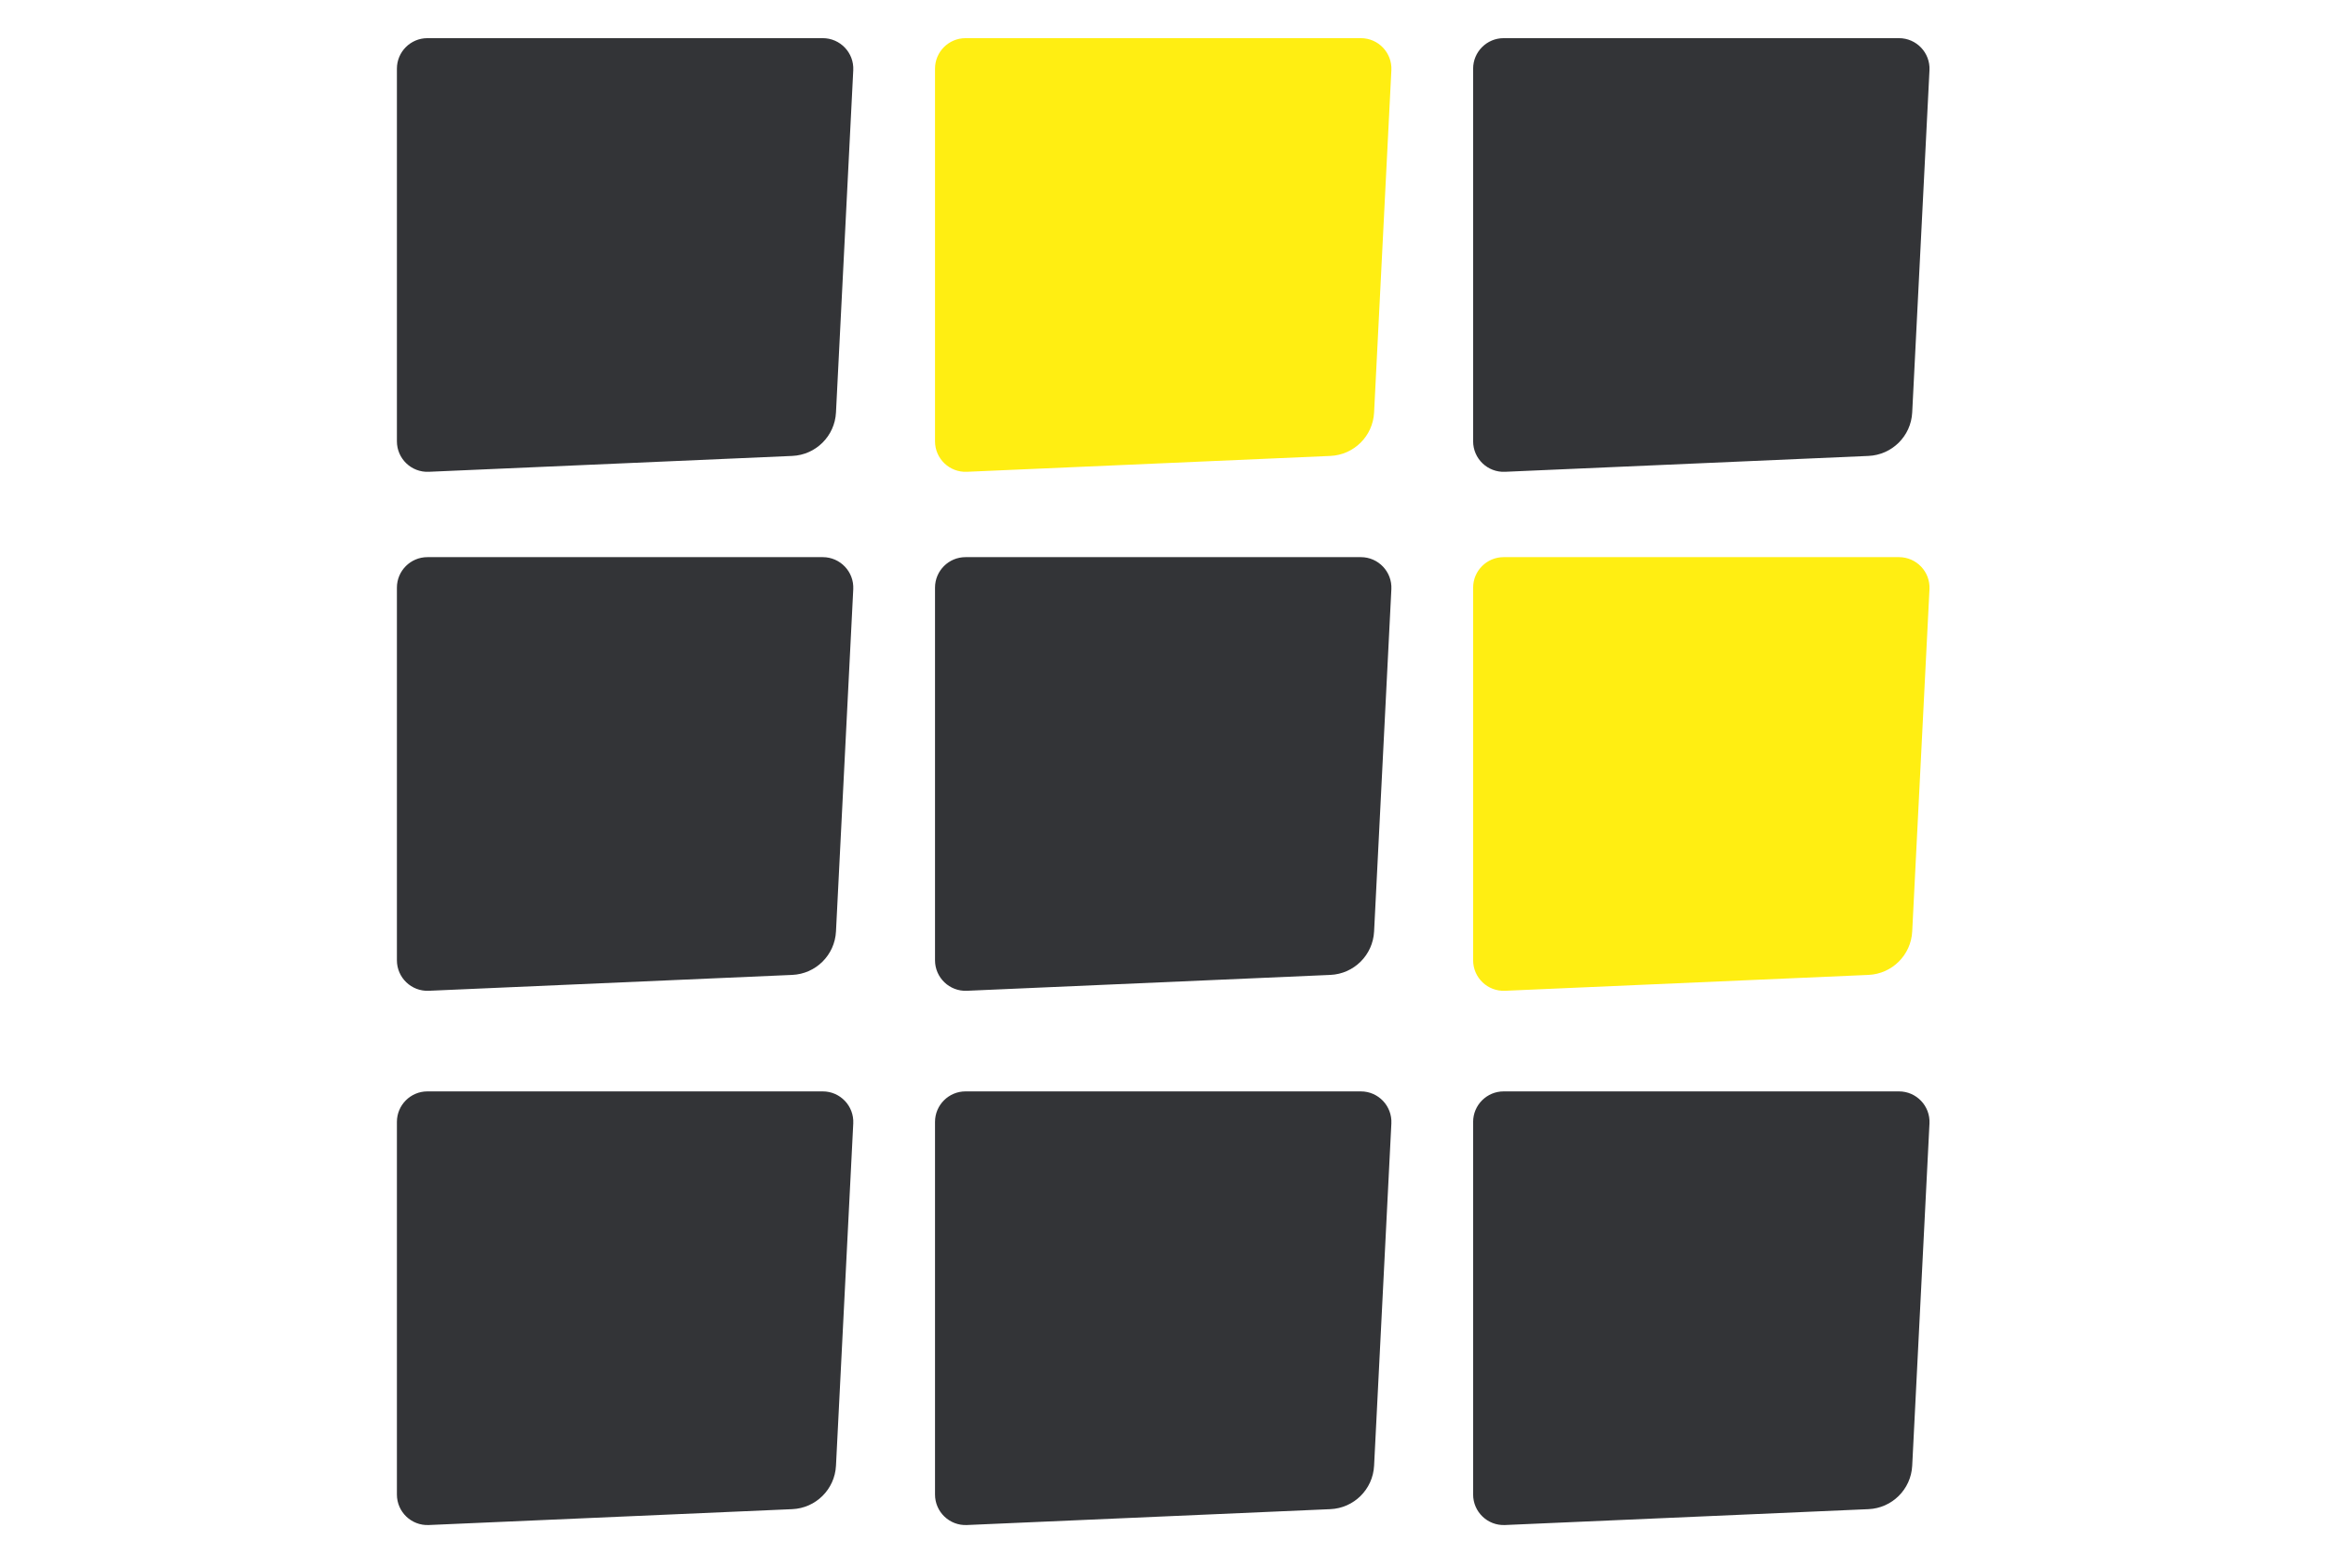
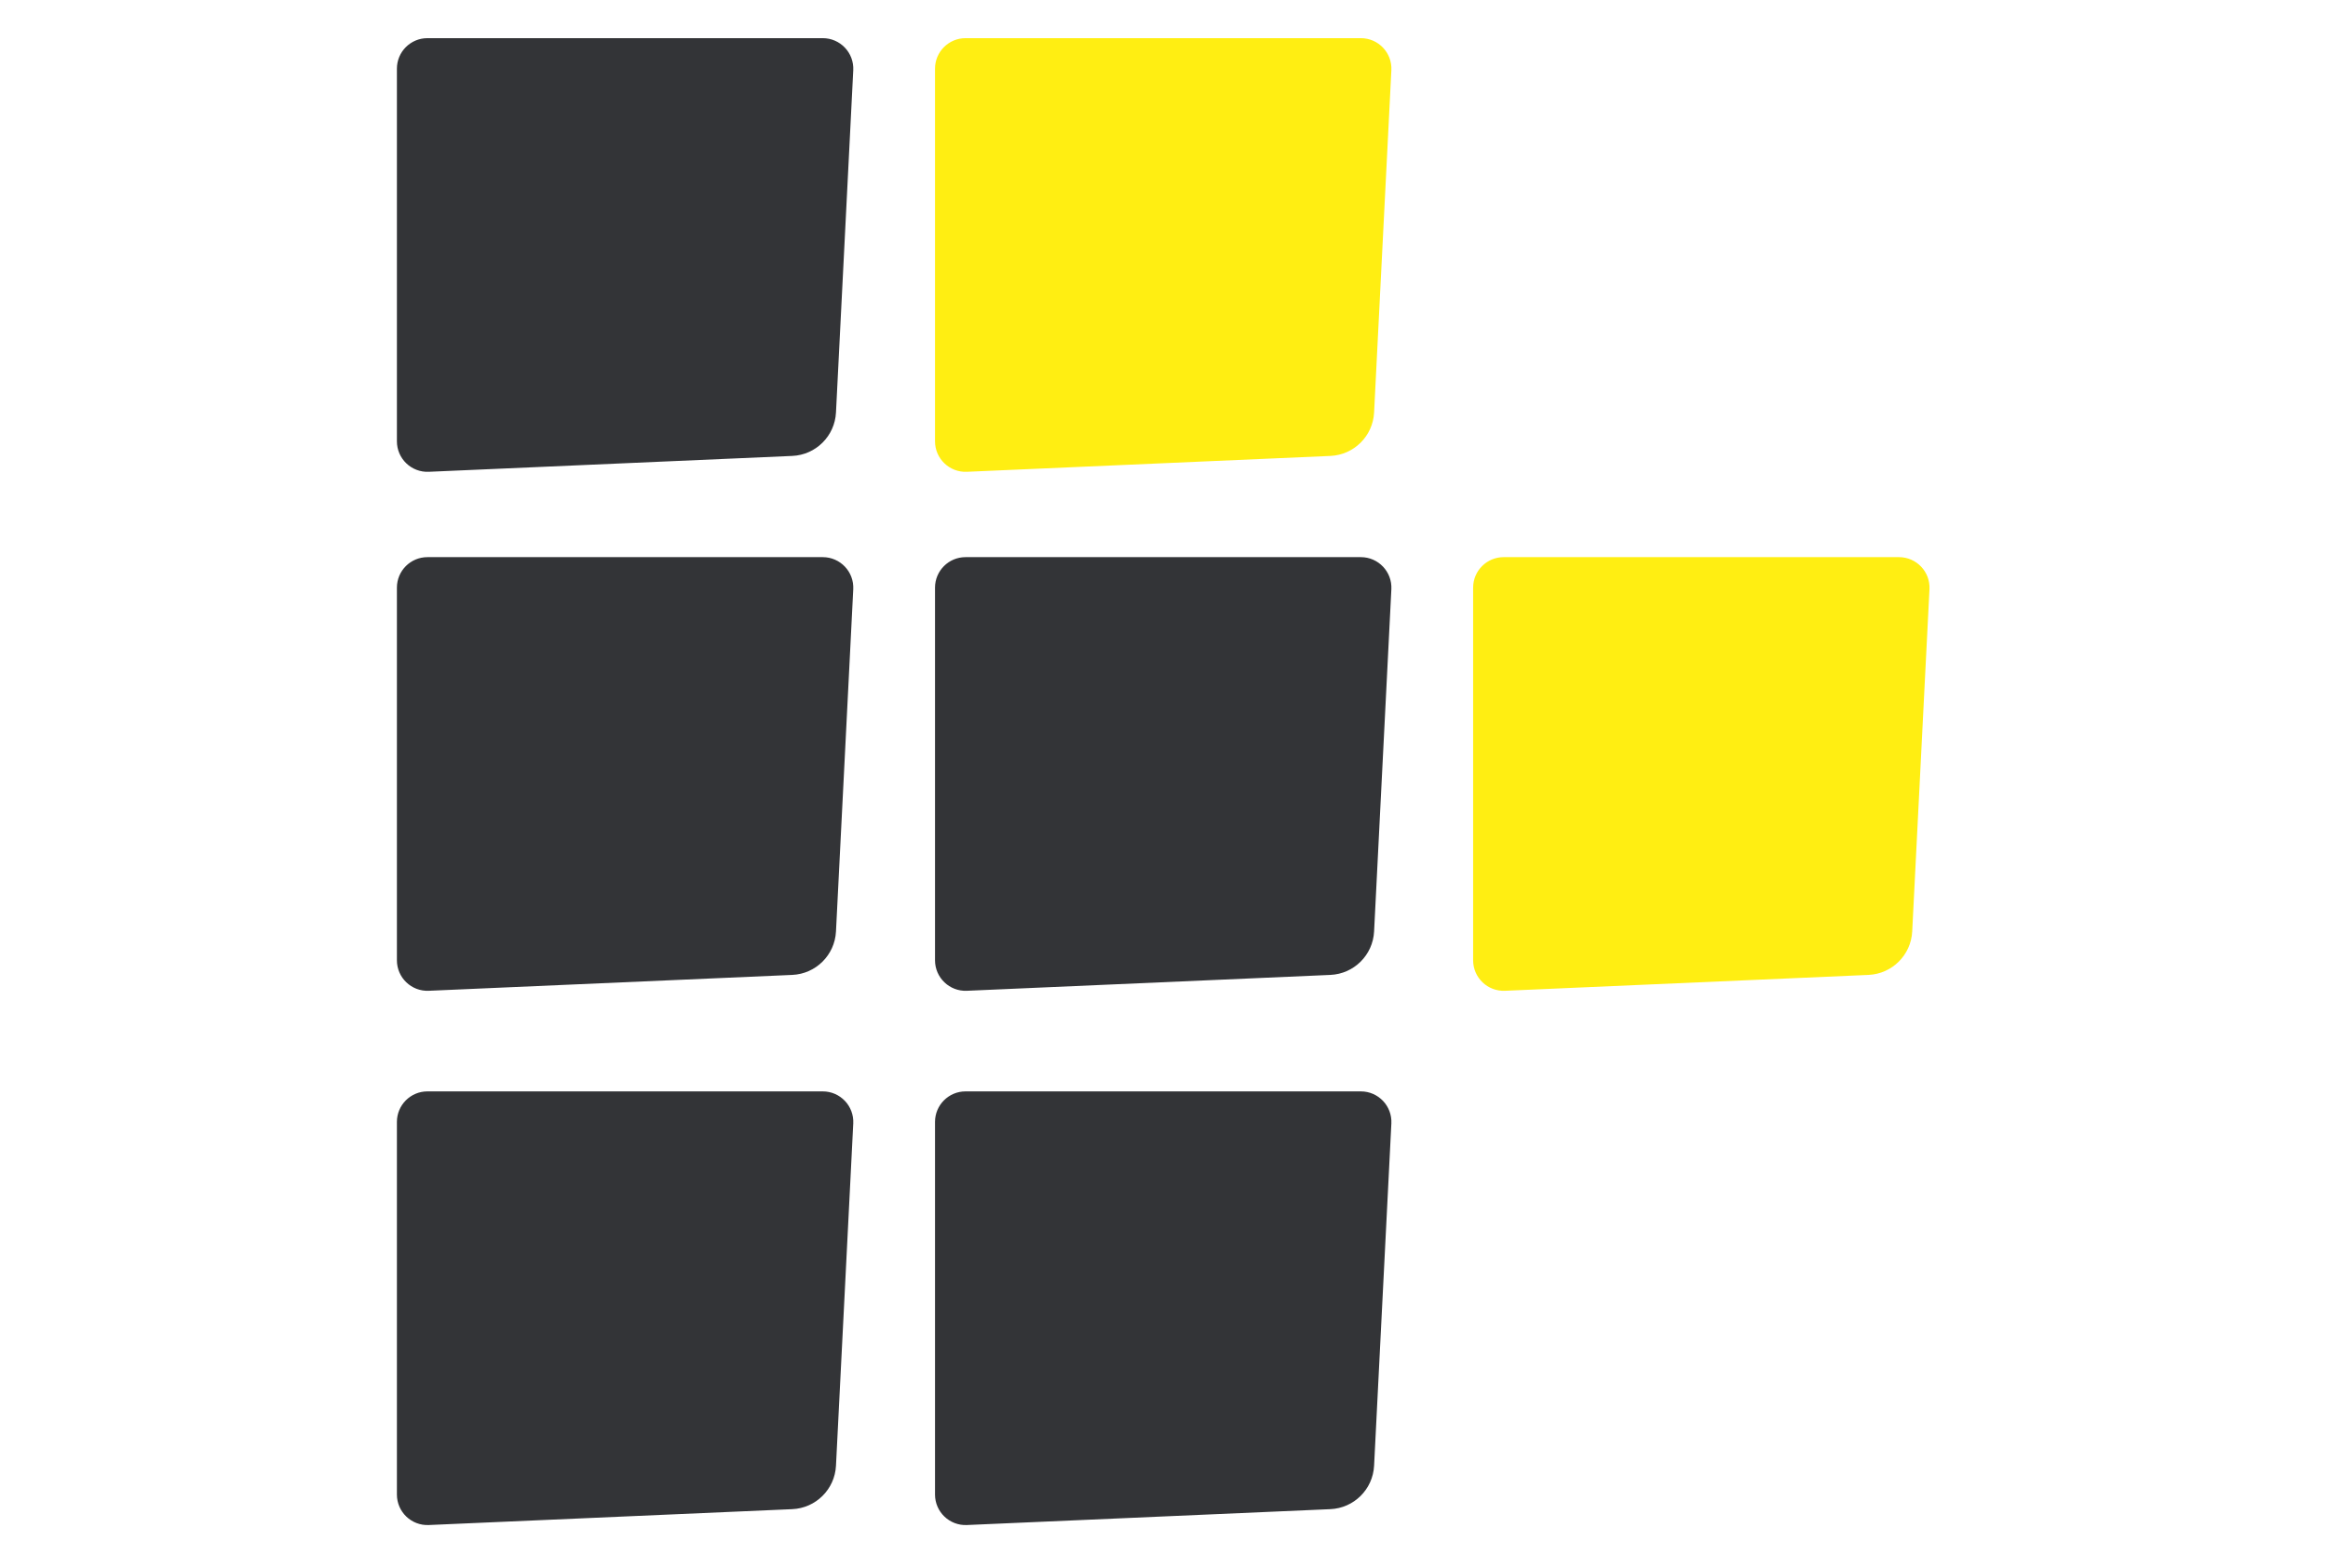
<svg xmlns="http://www.w3.org/2000/svg" width="610" height="411" viewBox="0 0 610 411" fill="none">
  <path d="M104 18C104 13.582 107.582 10 112 10H215.586C220.163 10 223.807 13.832 223.576 18.403L219.05 108.093C218.738 114.276 213.774 119.206 207.589 119.476L112.349 123.635C107.798 123.834 104 120.198 104 115.643V18Z" fill="#333437" />
  <path d="M104 154C104 149.582 107.582 146 112 146H215.586C220.163 146 223.807 149.832 223.576 154.403L219.05 244.093C218.738 250.276 213.774 255.206 207.589 255.476L112.349 259.635C107.798 259.834 104 256.198 104 251.643V154Z" fill="#333437" />
  <path d="M104 294C104 289.582 107.582 286 112 286H215.586C220.163 286 223.807 289.832 223.576 294.403L219.05 384.093C218.738 390.276 213.774 395.206 207.589 395.476L112.349 399.635C107.798 399.834 104 396.198 104 391.643V294Z" fill="#333437" />
  <path d="M245 18C245 13.582 248.582 10 253 10H356.586C361.163 10 364.807 13.832 364.576 18.403L360.05 108.093C359.738 114.276 354.774 119.206 348.589 119.476L253.349 123.635C248.798 123.834 245 120.198 245 115.643V18Z" fill="#FFEE12" />
  <path d="M245 154C245 149.582 248.582 146 253 146H356.586C361.163 146 364.807 149.832 364.576 154.403L360.05 244.093C359.738 250.276 354.774 255.206 348.589 255.476L253.349 259.635C248.798 259.834 245 256.198 245 251.643V154Z" fill="#333437" />
  <path d="M245 294C245 289.582 248.582 286 253 286H356.586C361.163 286 364.807 289.832 364.576 294.403L360.05 384.093C359.738 390.276 354.774 395.206 348.589 395.476L253.349 399.635C248.798 399.834 245 396.198 245 391.643V294Z" fill="#333437" />
-   <path d="M386 18C386 13.582 389.582 10 394 10H497.586C502.163 10 505.807 13.832 505.576 18.403L501.05 108.093C500.738 114.276 495.774 119.206 489.589 119.476L394.349 123.635C389.798 123.834 386 120.198 386 115.643V18Z" fill="#333437" />
  <path d="M386 154C386 149.582 389.582 146 394 146H497.586C502.163 146 505.807 149.832 505.576 154.403L501.05 244.093C500.738 250.276 495.774 255.206 489.589 255.476L394.349 259.635C389.798 259.834 386 256.198 386 251.643V154Z" fill="#FFEE12" />
-   <path d="M386 294C386 289.582 389.582 286 394 286H497.586C502.163 286 505.807 289.832 505.576 294.403L501.05 384.093C500.738 390.276 495.774 395.206 489.589 395.476L394.349 399.635C389.798 399.834 386 396.198 386 391.643V294Z" fill="#333437" />
</svg>